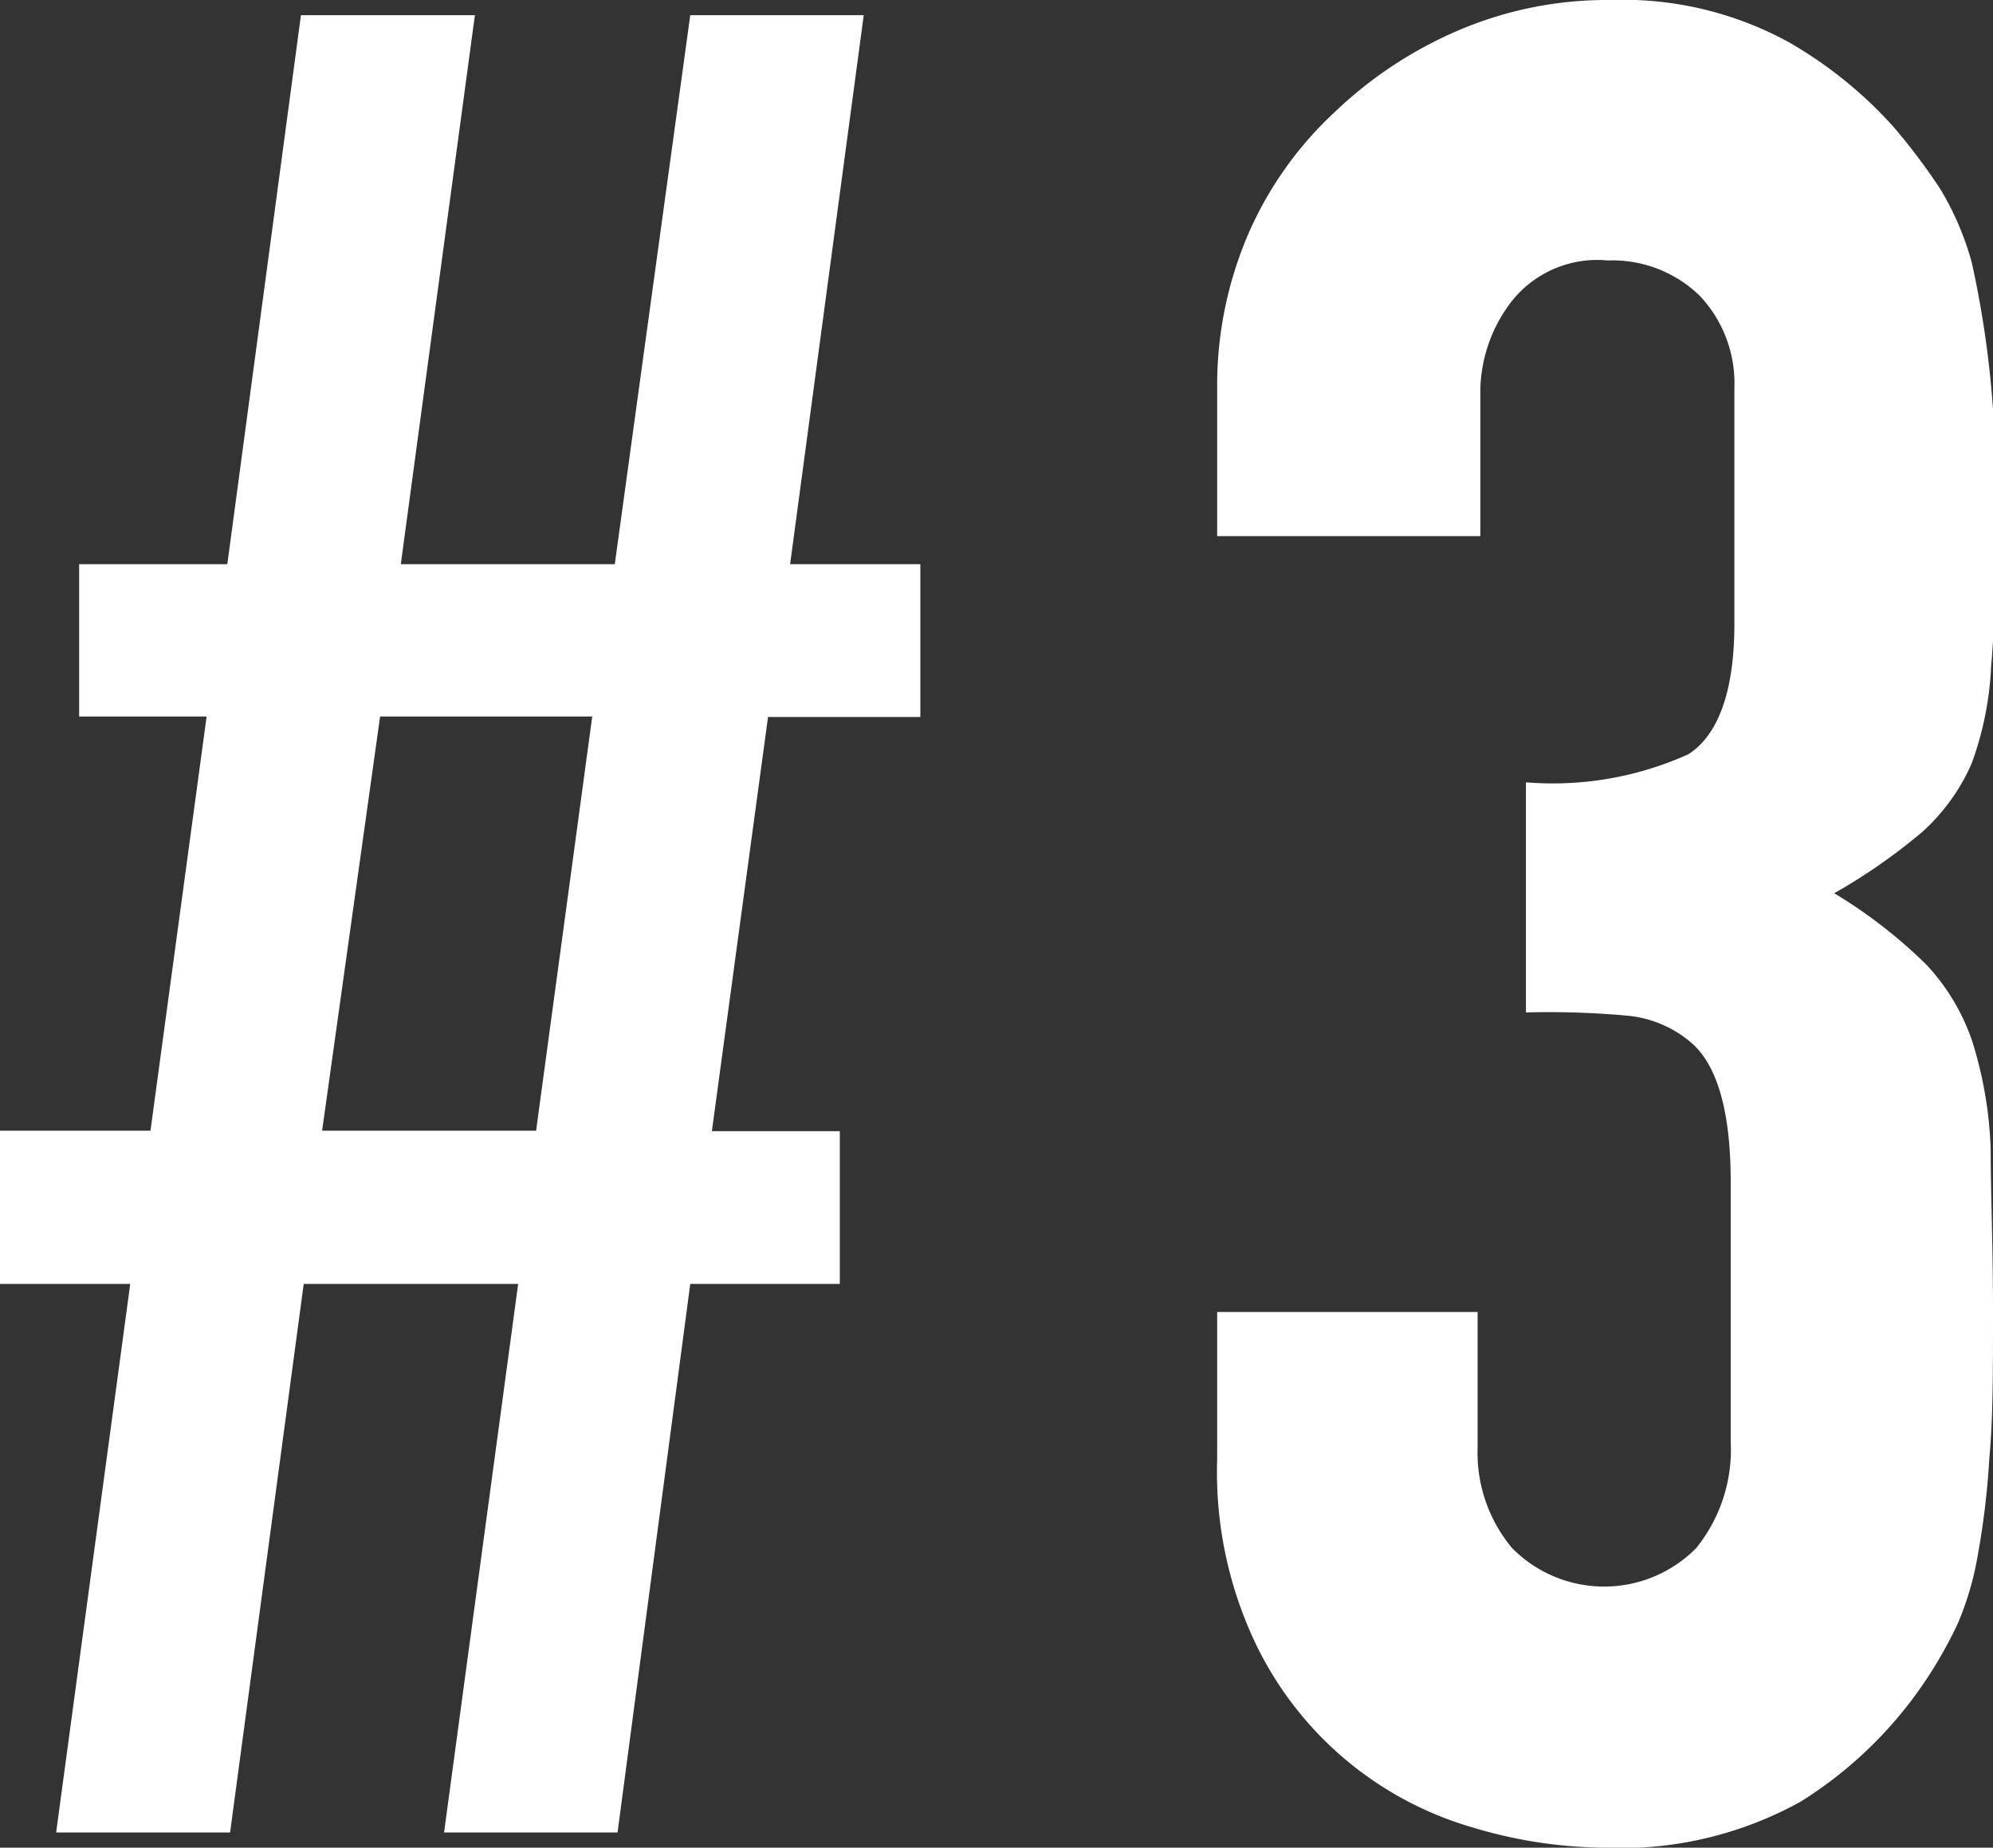
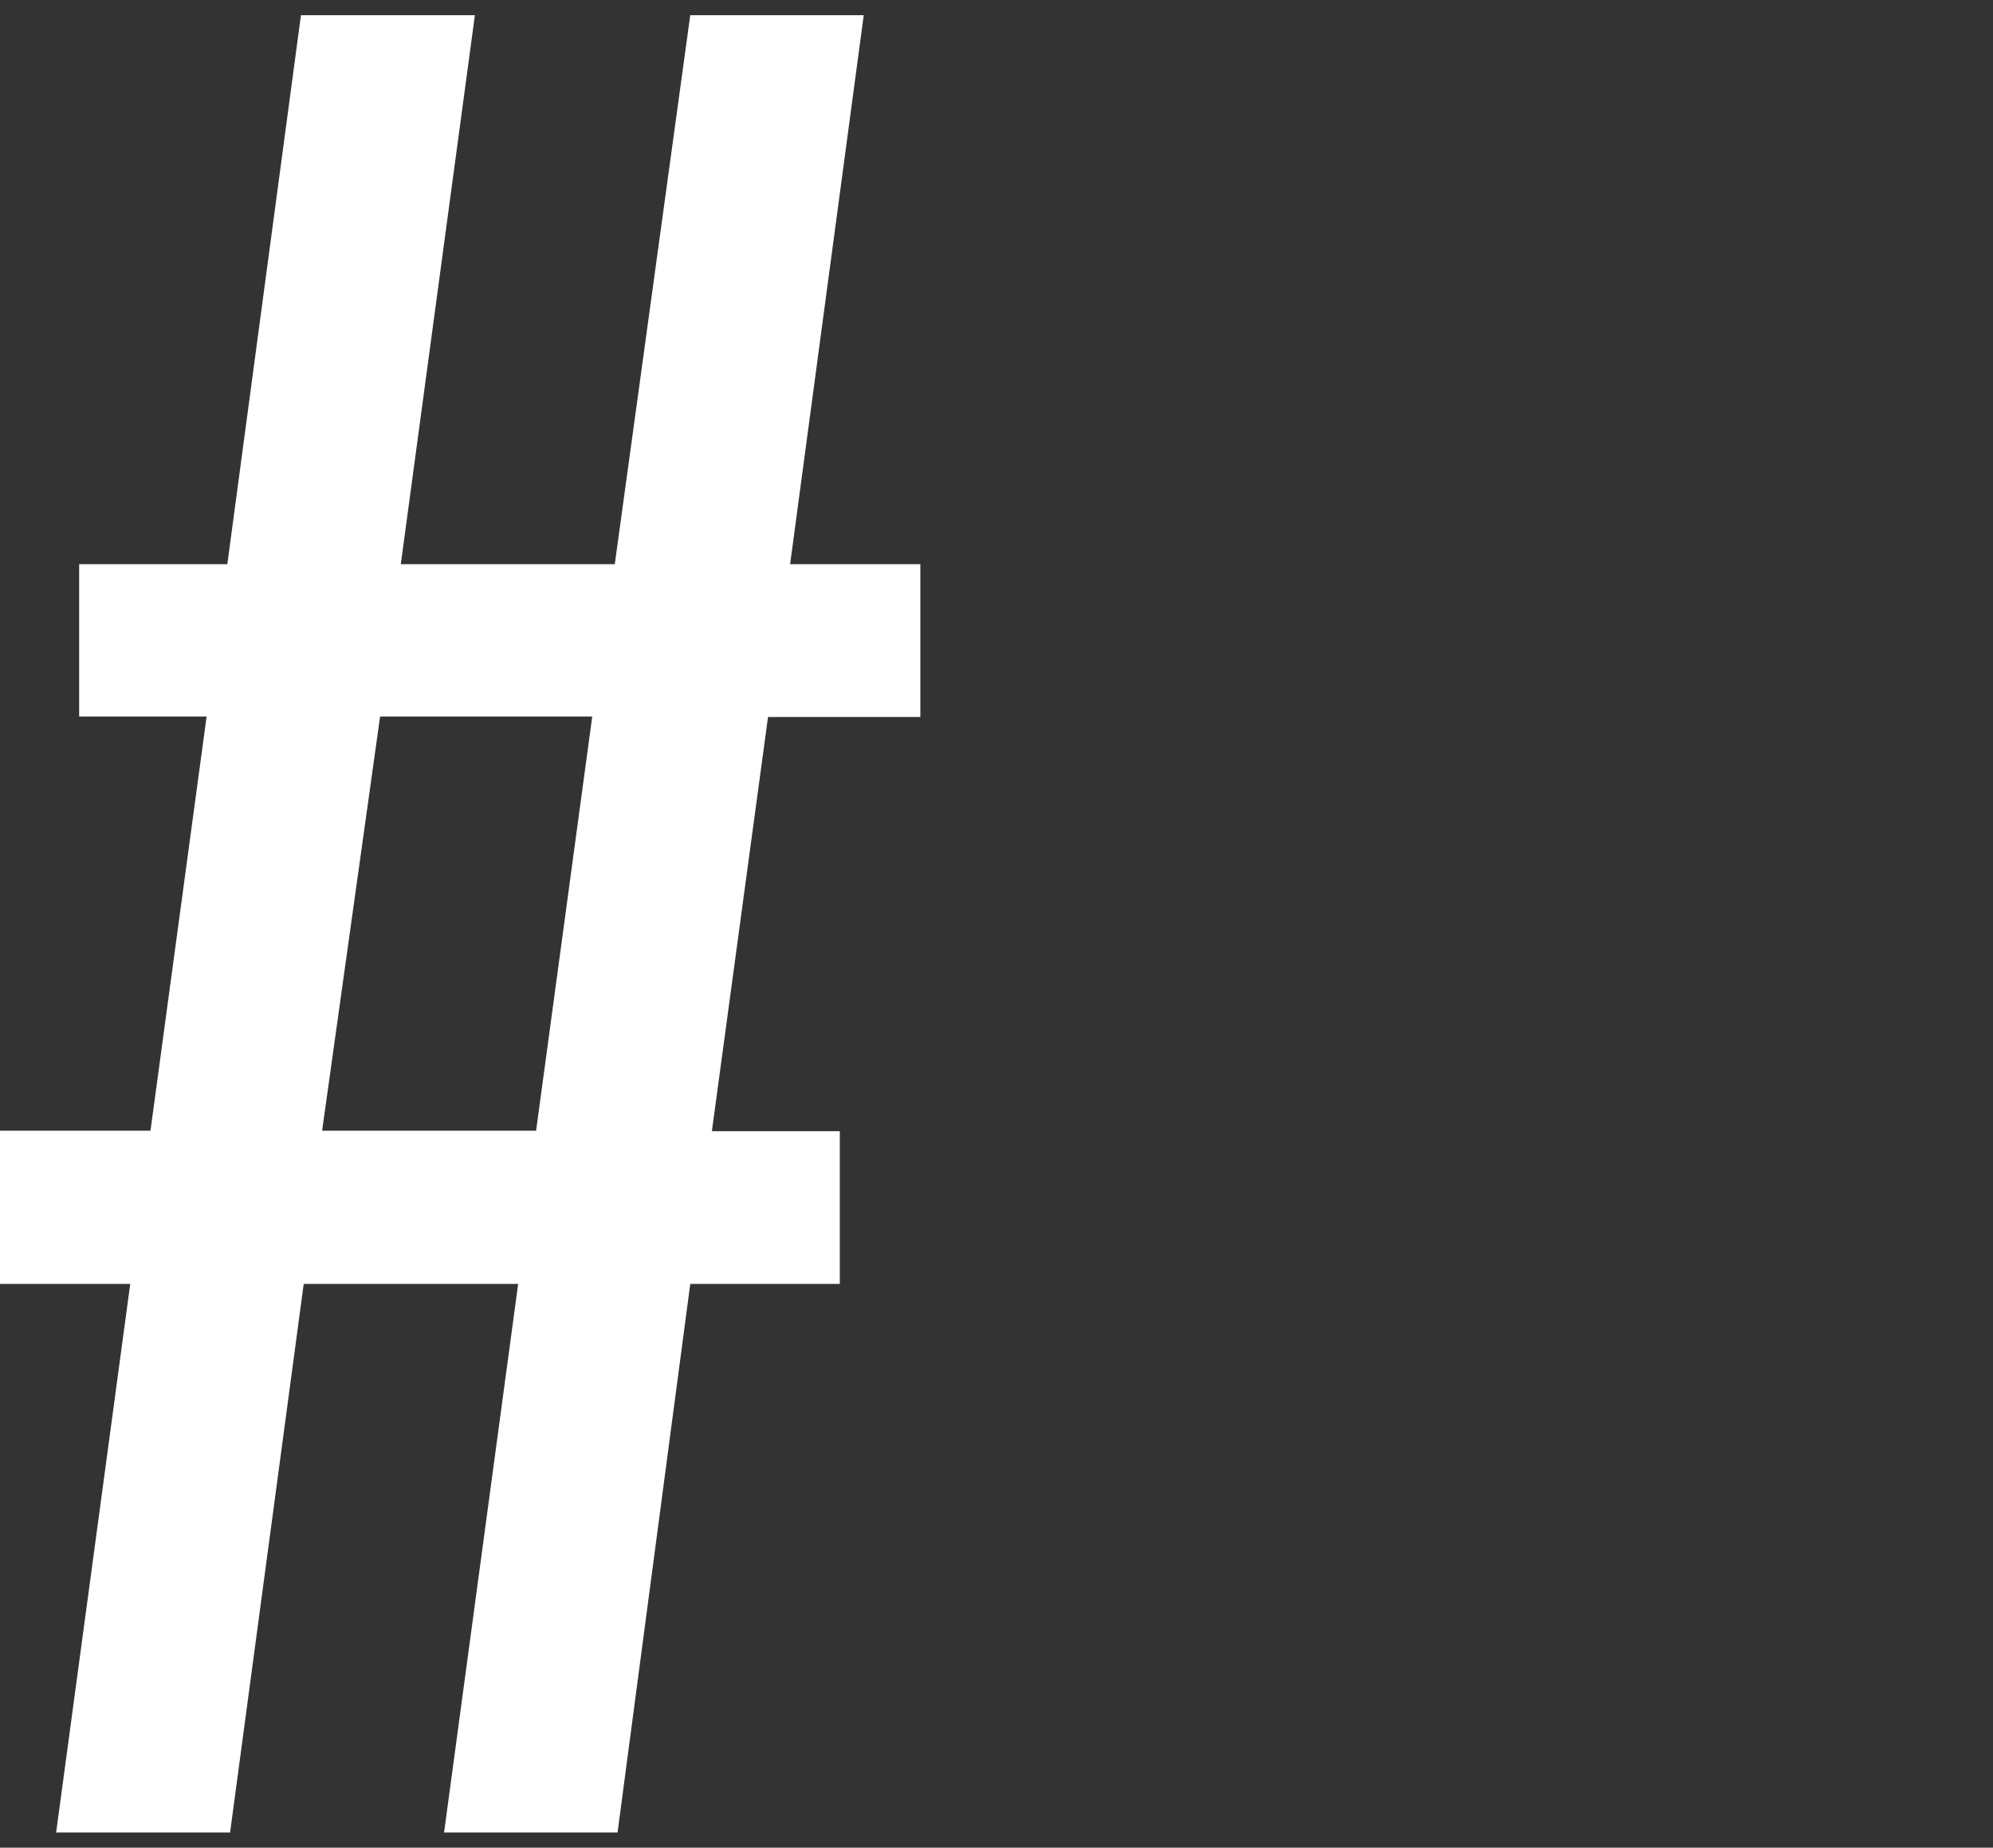
<svg xmlns="http://www.w3.org/2000/svg" viewBox="0 0 43.31 40.15">
  <rect x="0" y="0" width="43.31" height="40.15" fill="#333333" stroke="none" />
  <defs>
    <style>.cls-1{fill:#fff;}</style>
  </defs>
  <g id="レイヤー_2" data-name="レイヤー 2">
    <g id="TOP3">
      <path class="cls-1" d="M9.65,39.82,11.26,27.9H6.6L5,39.82H1.22L2.83,27.9H0V24.57H3.27l1.22-9H1.72V12.26H4.94L6.54.33h3.78L8.71,12.26h4.65L15,.33h3.77l-1.6,11.93H20v3.32H16.69l-1.22,9h2.78V27.9H15L13.42,39.82Zm2-15.25,1.22-9H8.26L7,24.57Z" />
-       <path class="cls-1" d="M33.16,17a7.16,7.16,0,0,0,3.53-.61c.64-.41,1-1.35,1-2.83V8.43a2.77,2.77,0,0,0-.75-2,2.72,2.72,0,0,0-2-.77,2.37,2.37,0,0,0-2.13.94,3.25,3.25,0,0,0-.64,1.83v3.22H26.45V8.37a8.32,8.32,0,0,1,.67-3.27A7.9,7.9,0,0,1,29,2.44,9,9,0,0,1,31.67.67,8.21,8.21,0,0,1,35,0a7.5,7.5,0,0,1,3.86.91,9.21,9.21,0,0,1,2.3,1.86,13.52,13.52,0,0,1,1,1.33,6.29,6.29,0,0,1,.69,1.61,21.76,21.76,0,0,1,.5,5.44c0,1.37,0,2.48-.08,3.32a7.07,7.07,0,0,1-.42,2.11,4.31,4.31,0,0,1-1.08,1.5,12.55,12.55,0,0,1-1.91,1.33,10.79,10.79,0,0,1,2,1.55,4.59,4.59,0,0,1,1,1.67A8.73,8.73,0,0,1,43.26,25c0,.91.05,2.07.05,3.47s0,2.37-.08,3.22a17.34,17.34,0,0,1-.25,2.1,6.58,6.58,0,0,1-.44,1.5,9.55,9.55,0,0,1-.73,1.28,9,9,0,0,1-2.68,2.58,8.07,8.07,0,0,1-4.3,1A10.17,10.17,0,0,1,32,39.71a7.56,7.56,0,0,1-4.74-4.05,8.67,8.67,0,0,1-.81-3.94V28.51h5.66v2.94a3.23,3.23,0,0,0,.75,2.19,2.81,2.81,0,0,0,4,0,3.4,3.4,0,0,0,.75-2.31V25.68c0-1.55-.3-2.57-.89-3.05a2.49,2.49,0,0,0-1.36-.56A19.08,19.08,0,0,0,33.16,22Z" />
    </g>
  </g>
</svg>